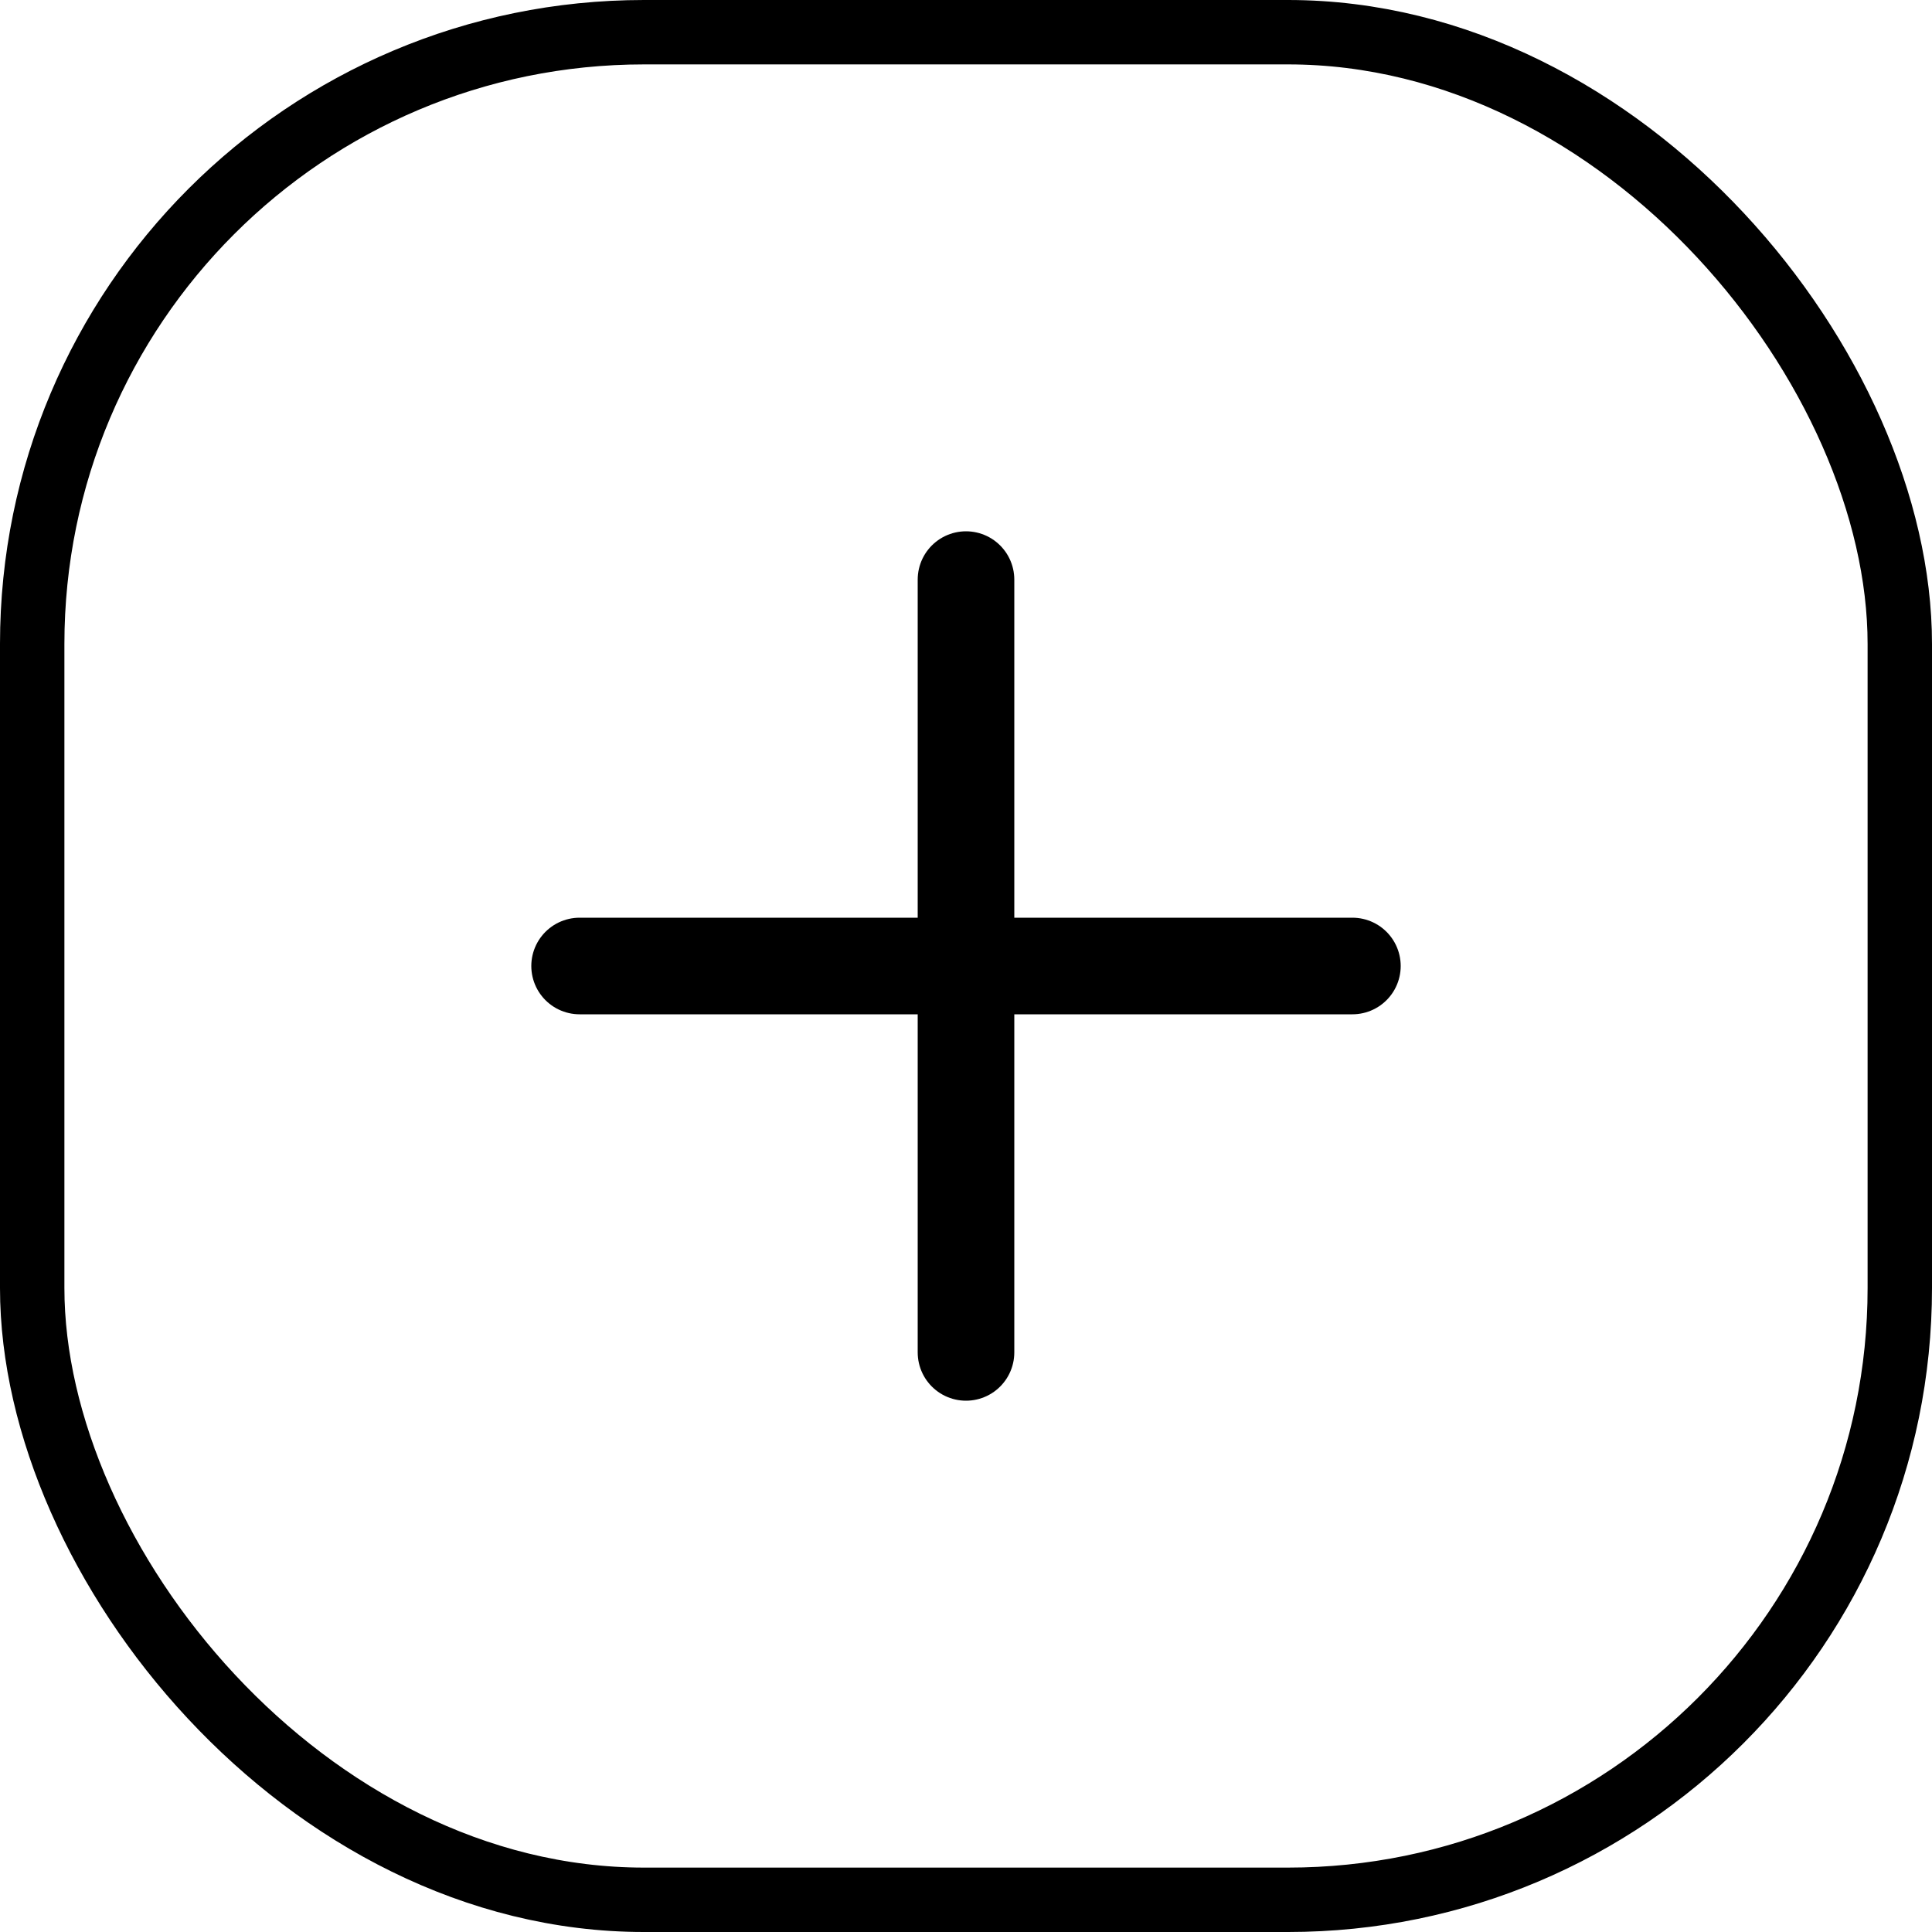
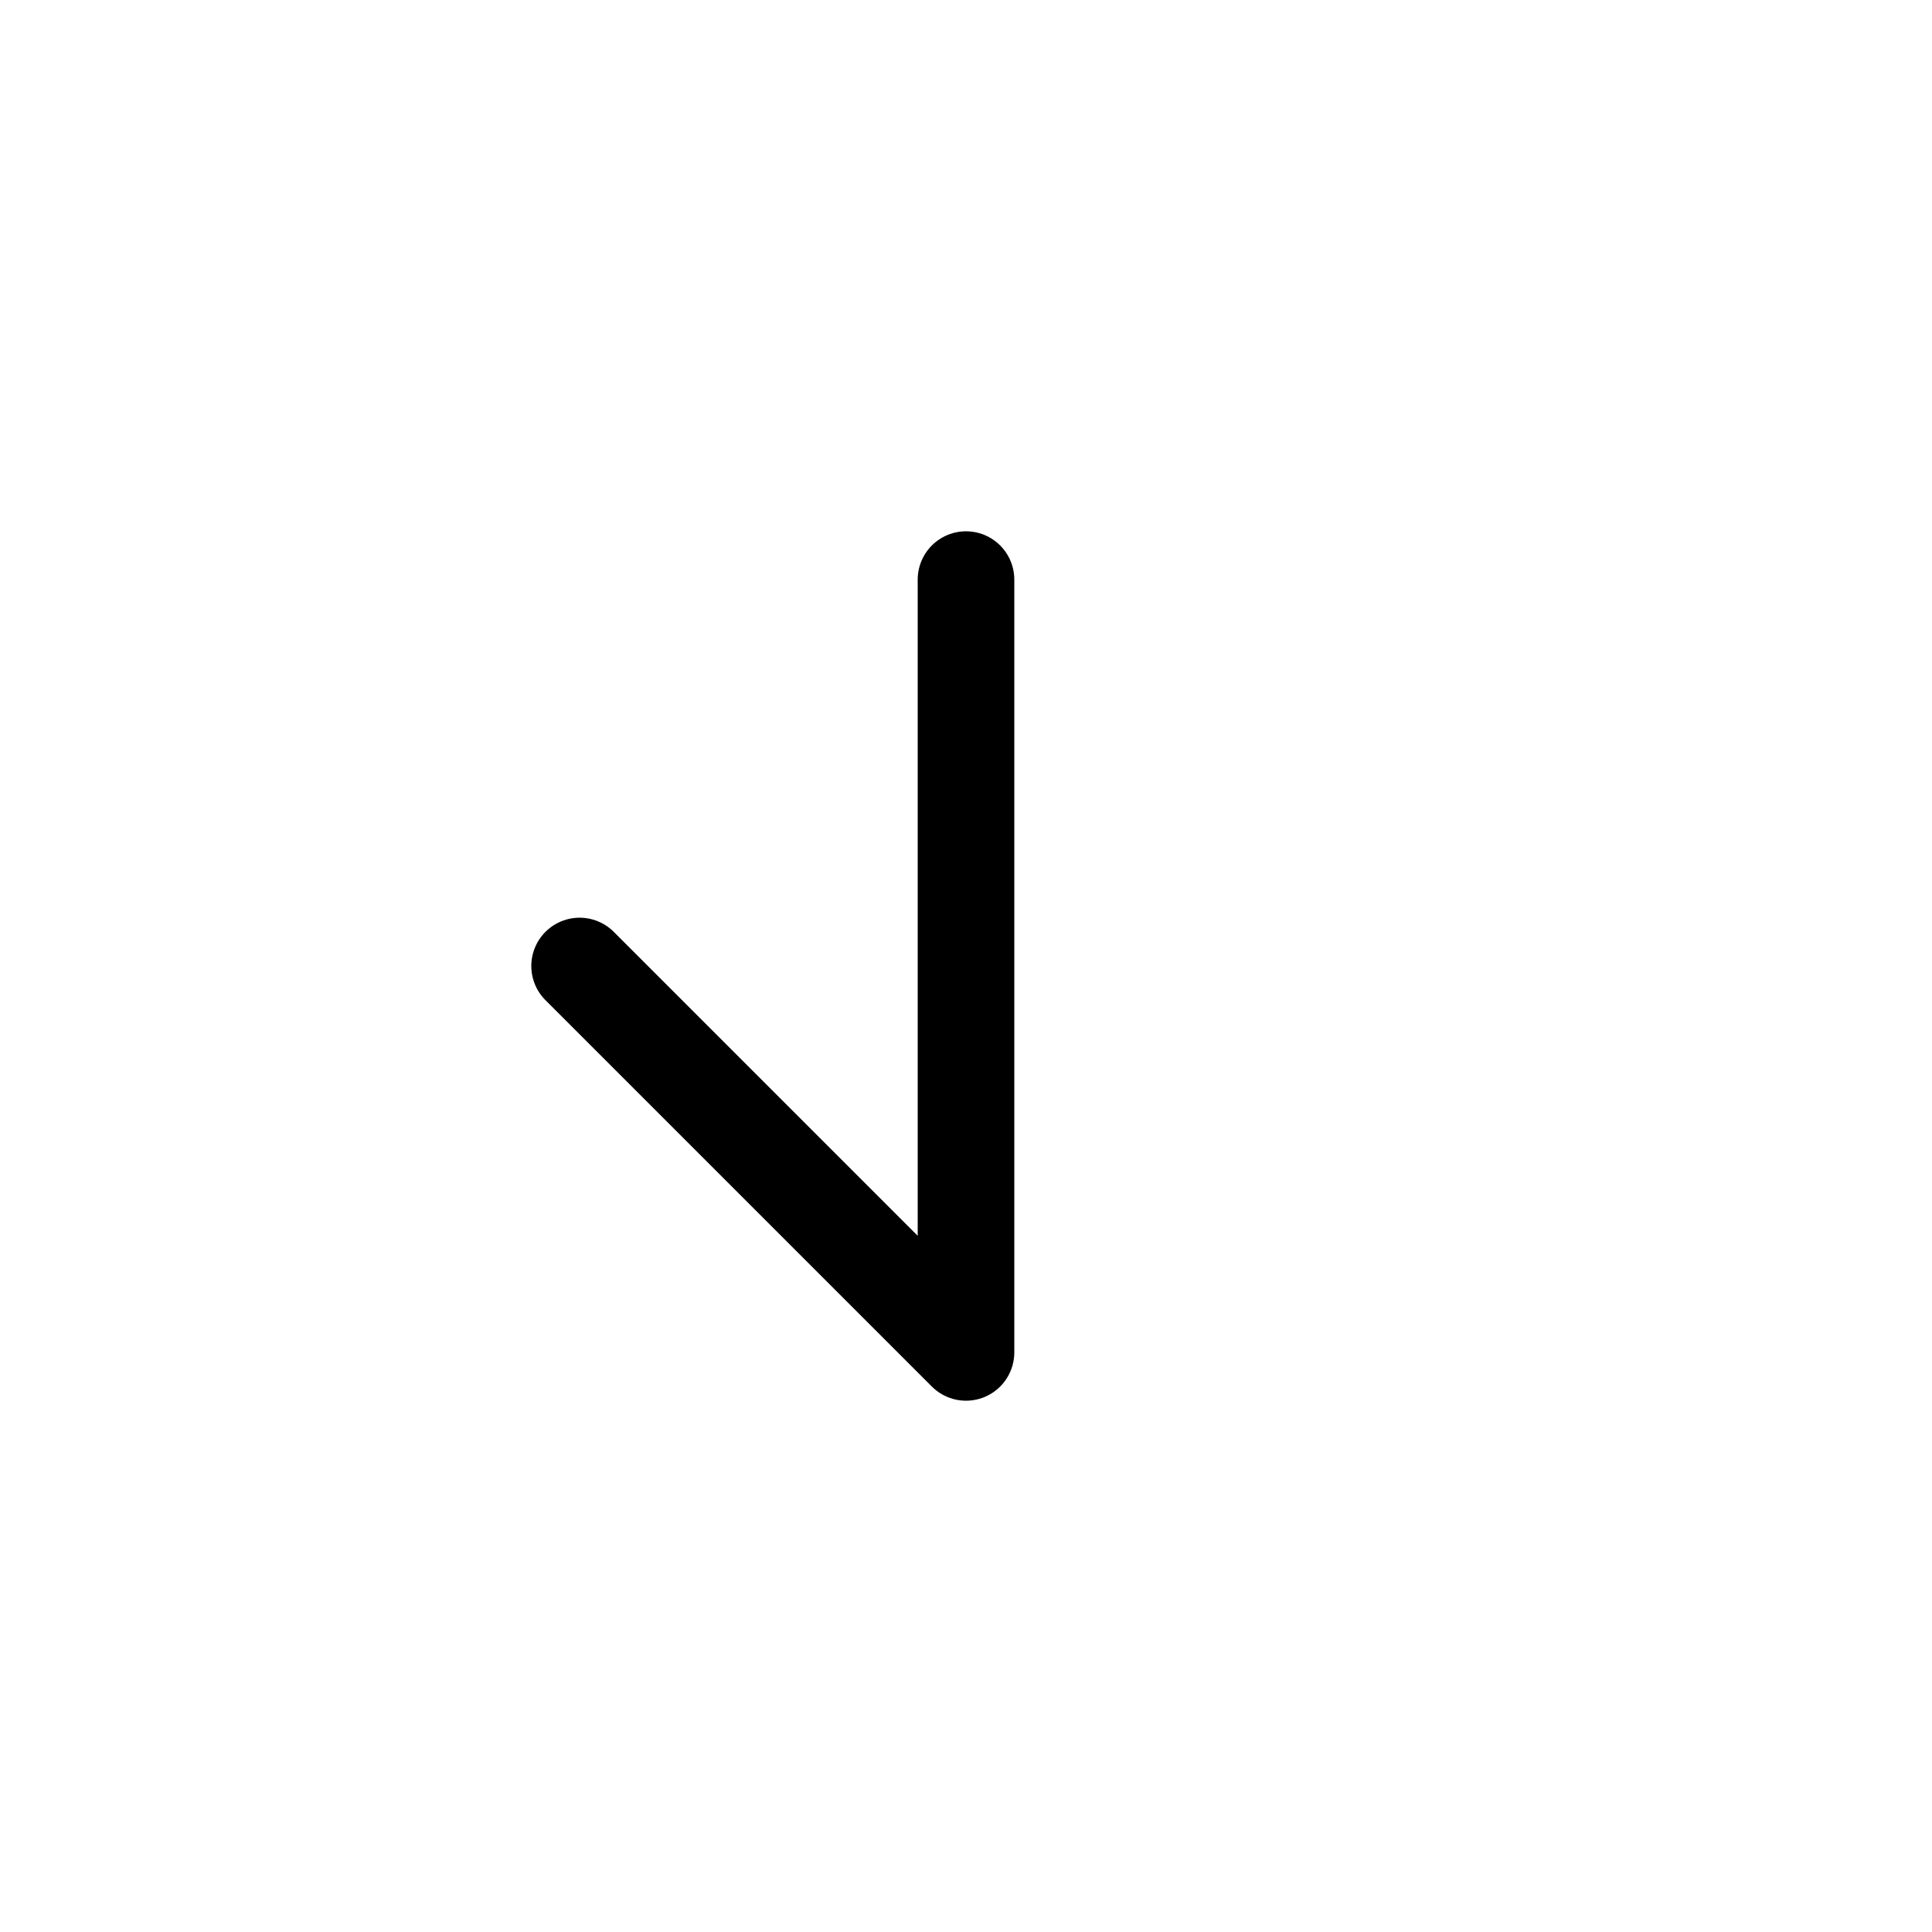
<svg xmlns="http://www.w3.org/2000/svg" width="30" height="30" viewBox="0 0 30 30" fill="none">
-   <rect x="0.5" y="0.5" width="29" height="29" rx="9.5" stroke="black" />
-   <path d="M15 9V21M21 15L9 15" stroke="black" stroke-width="1.5" stroke-linecap="round" stroke-linejoin="round" />
+   <path d="M15 9V21L9 15" stroke="black" stroke-width="1.5" stroke-linecap="round" stroke-linejoin="round" />
</svg>